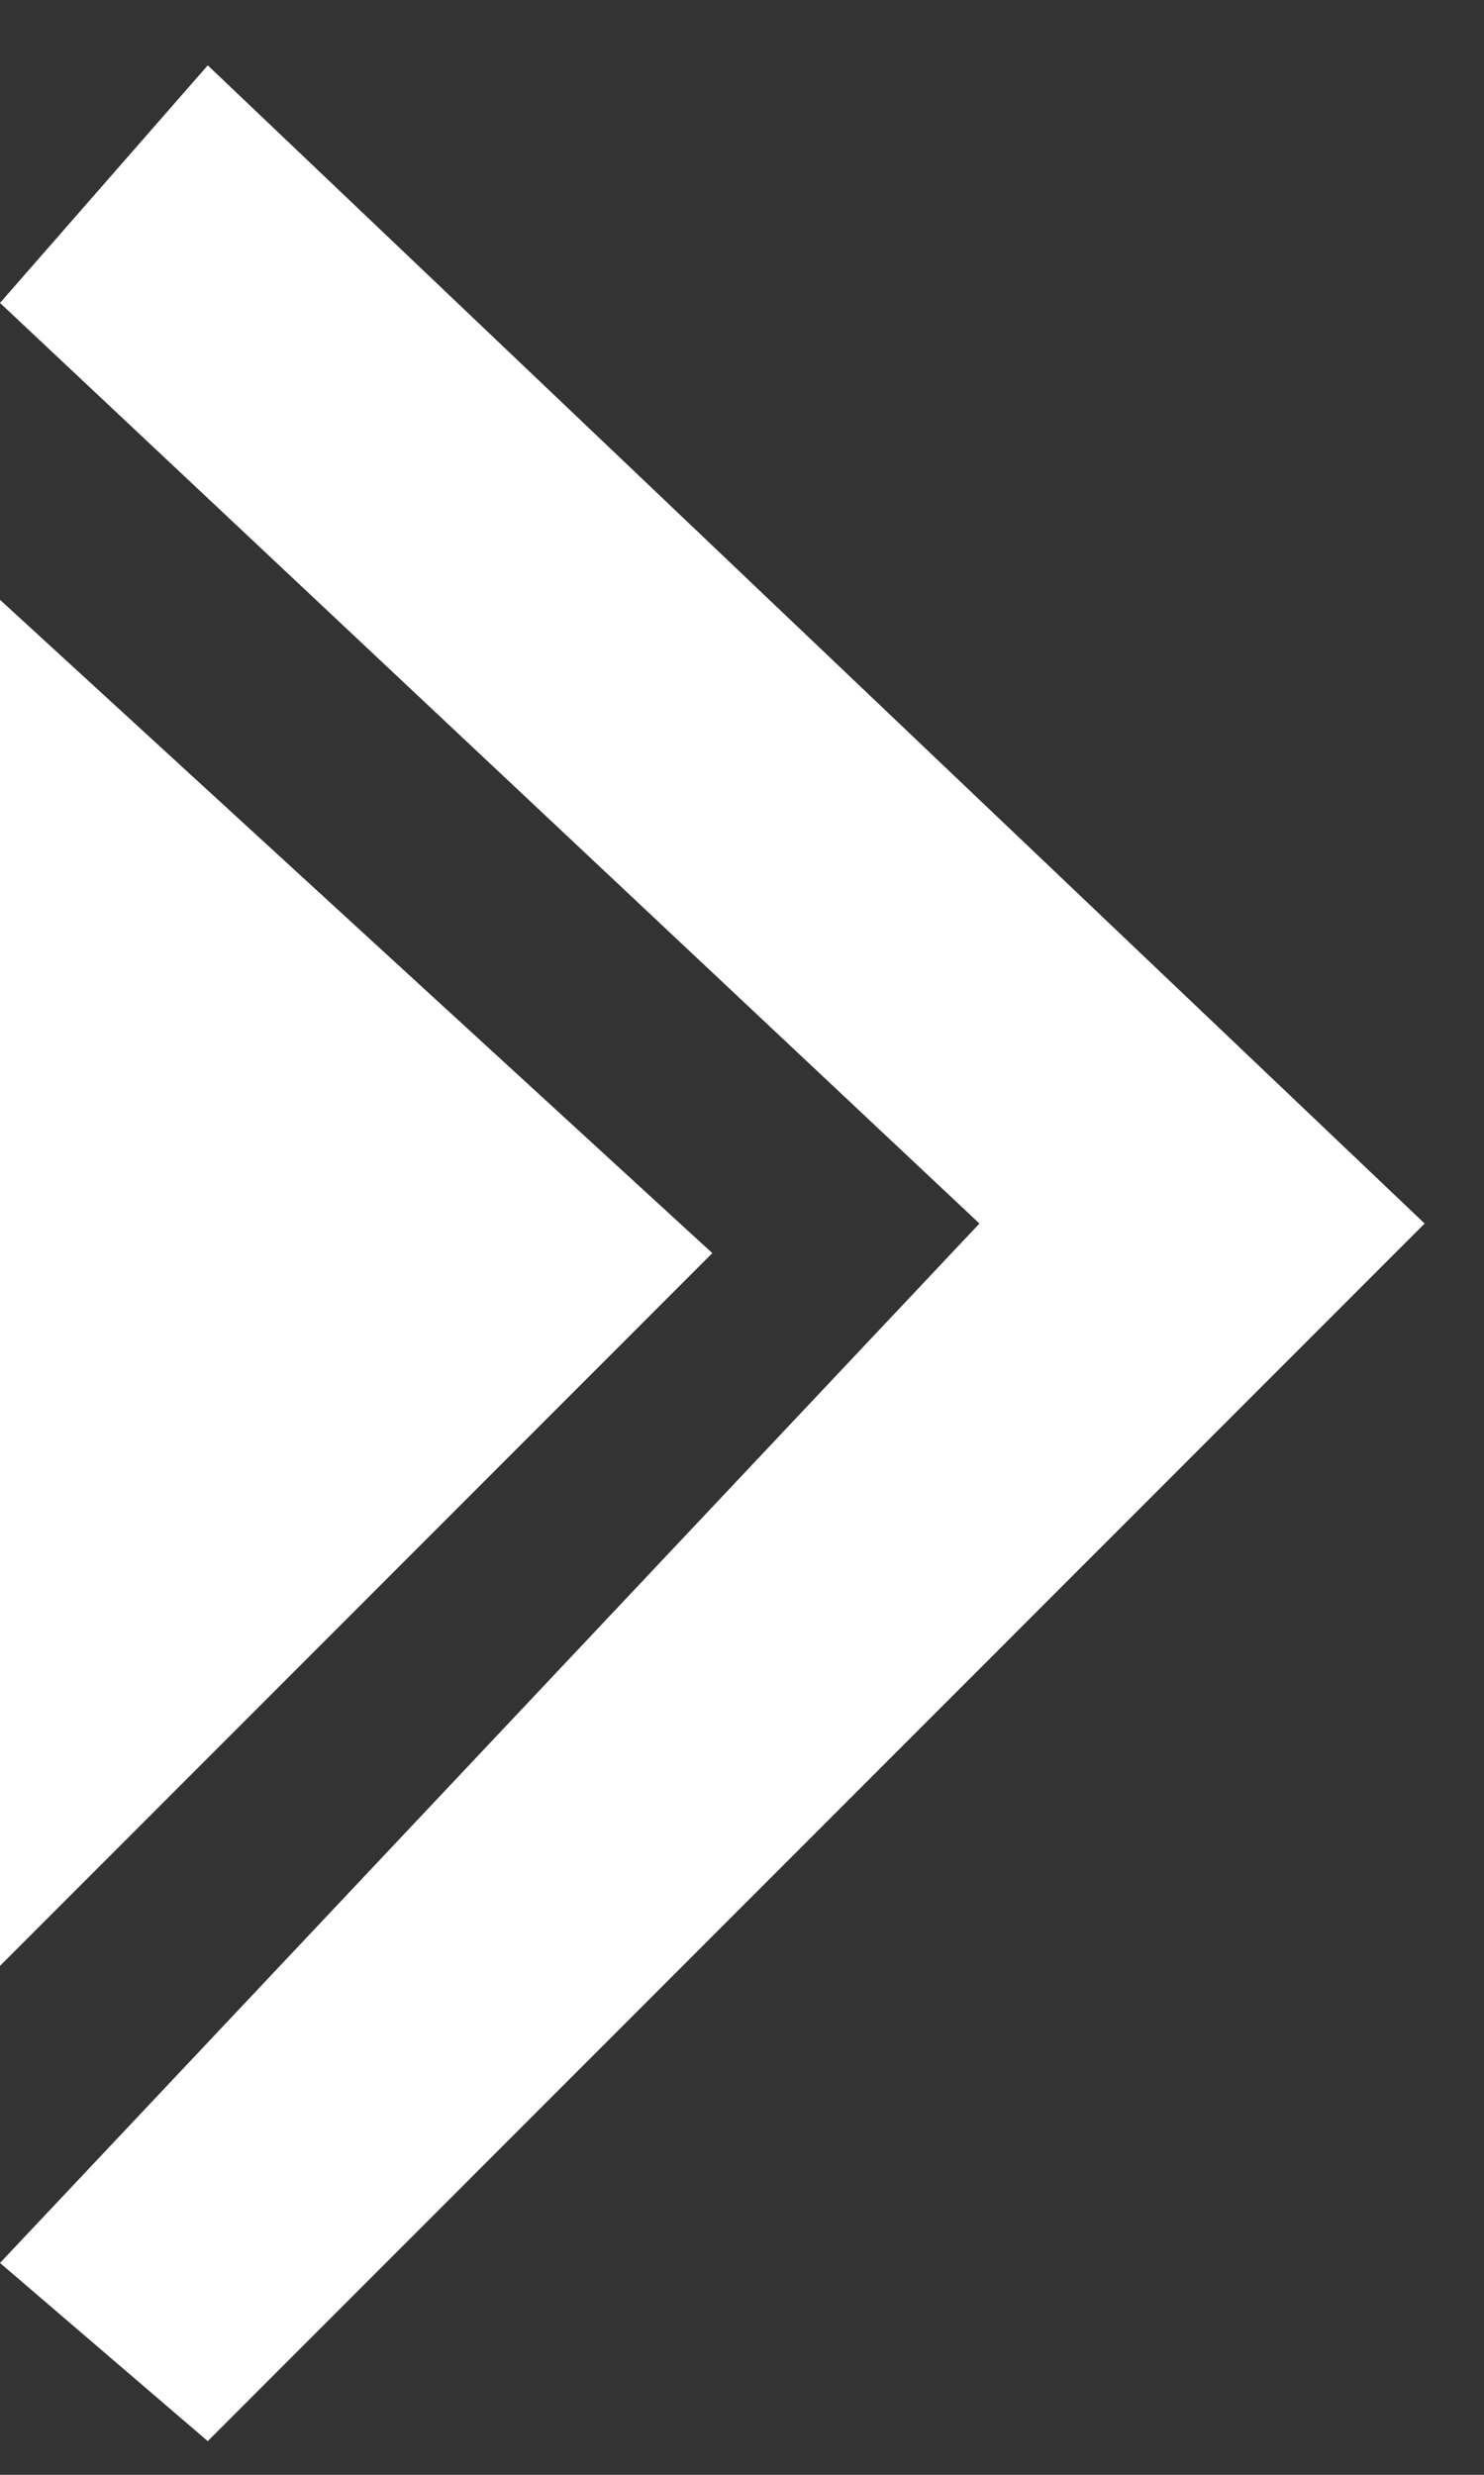
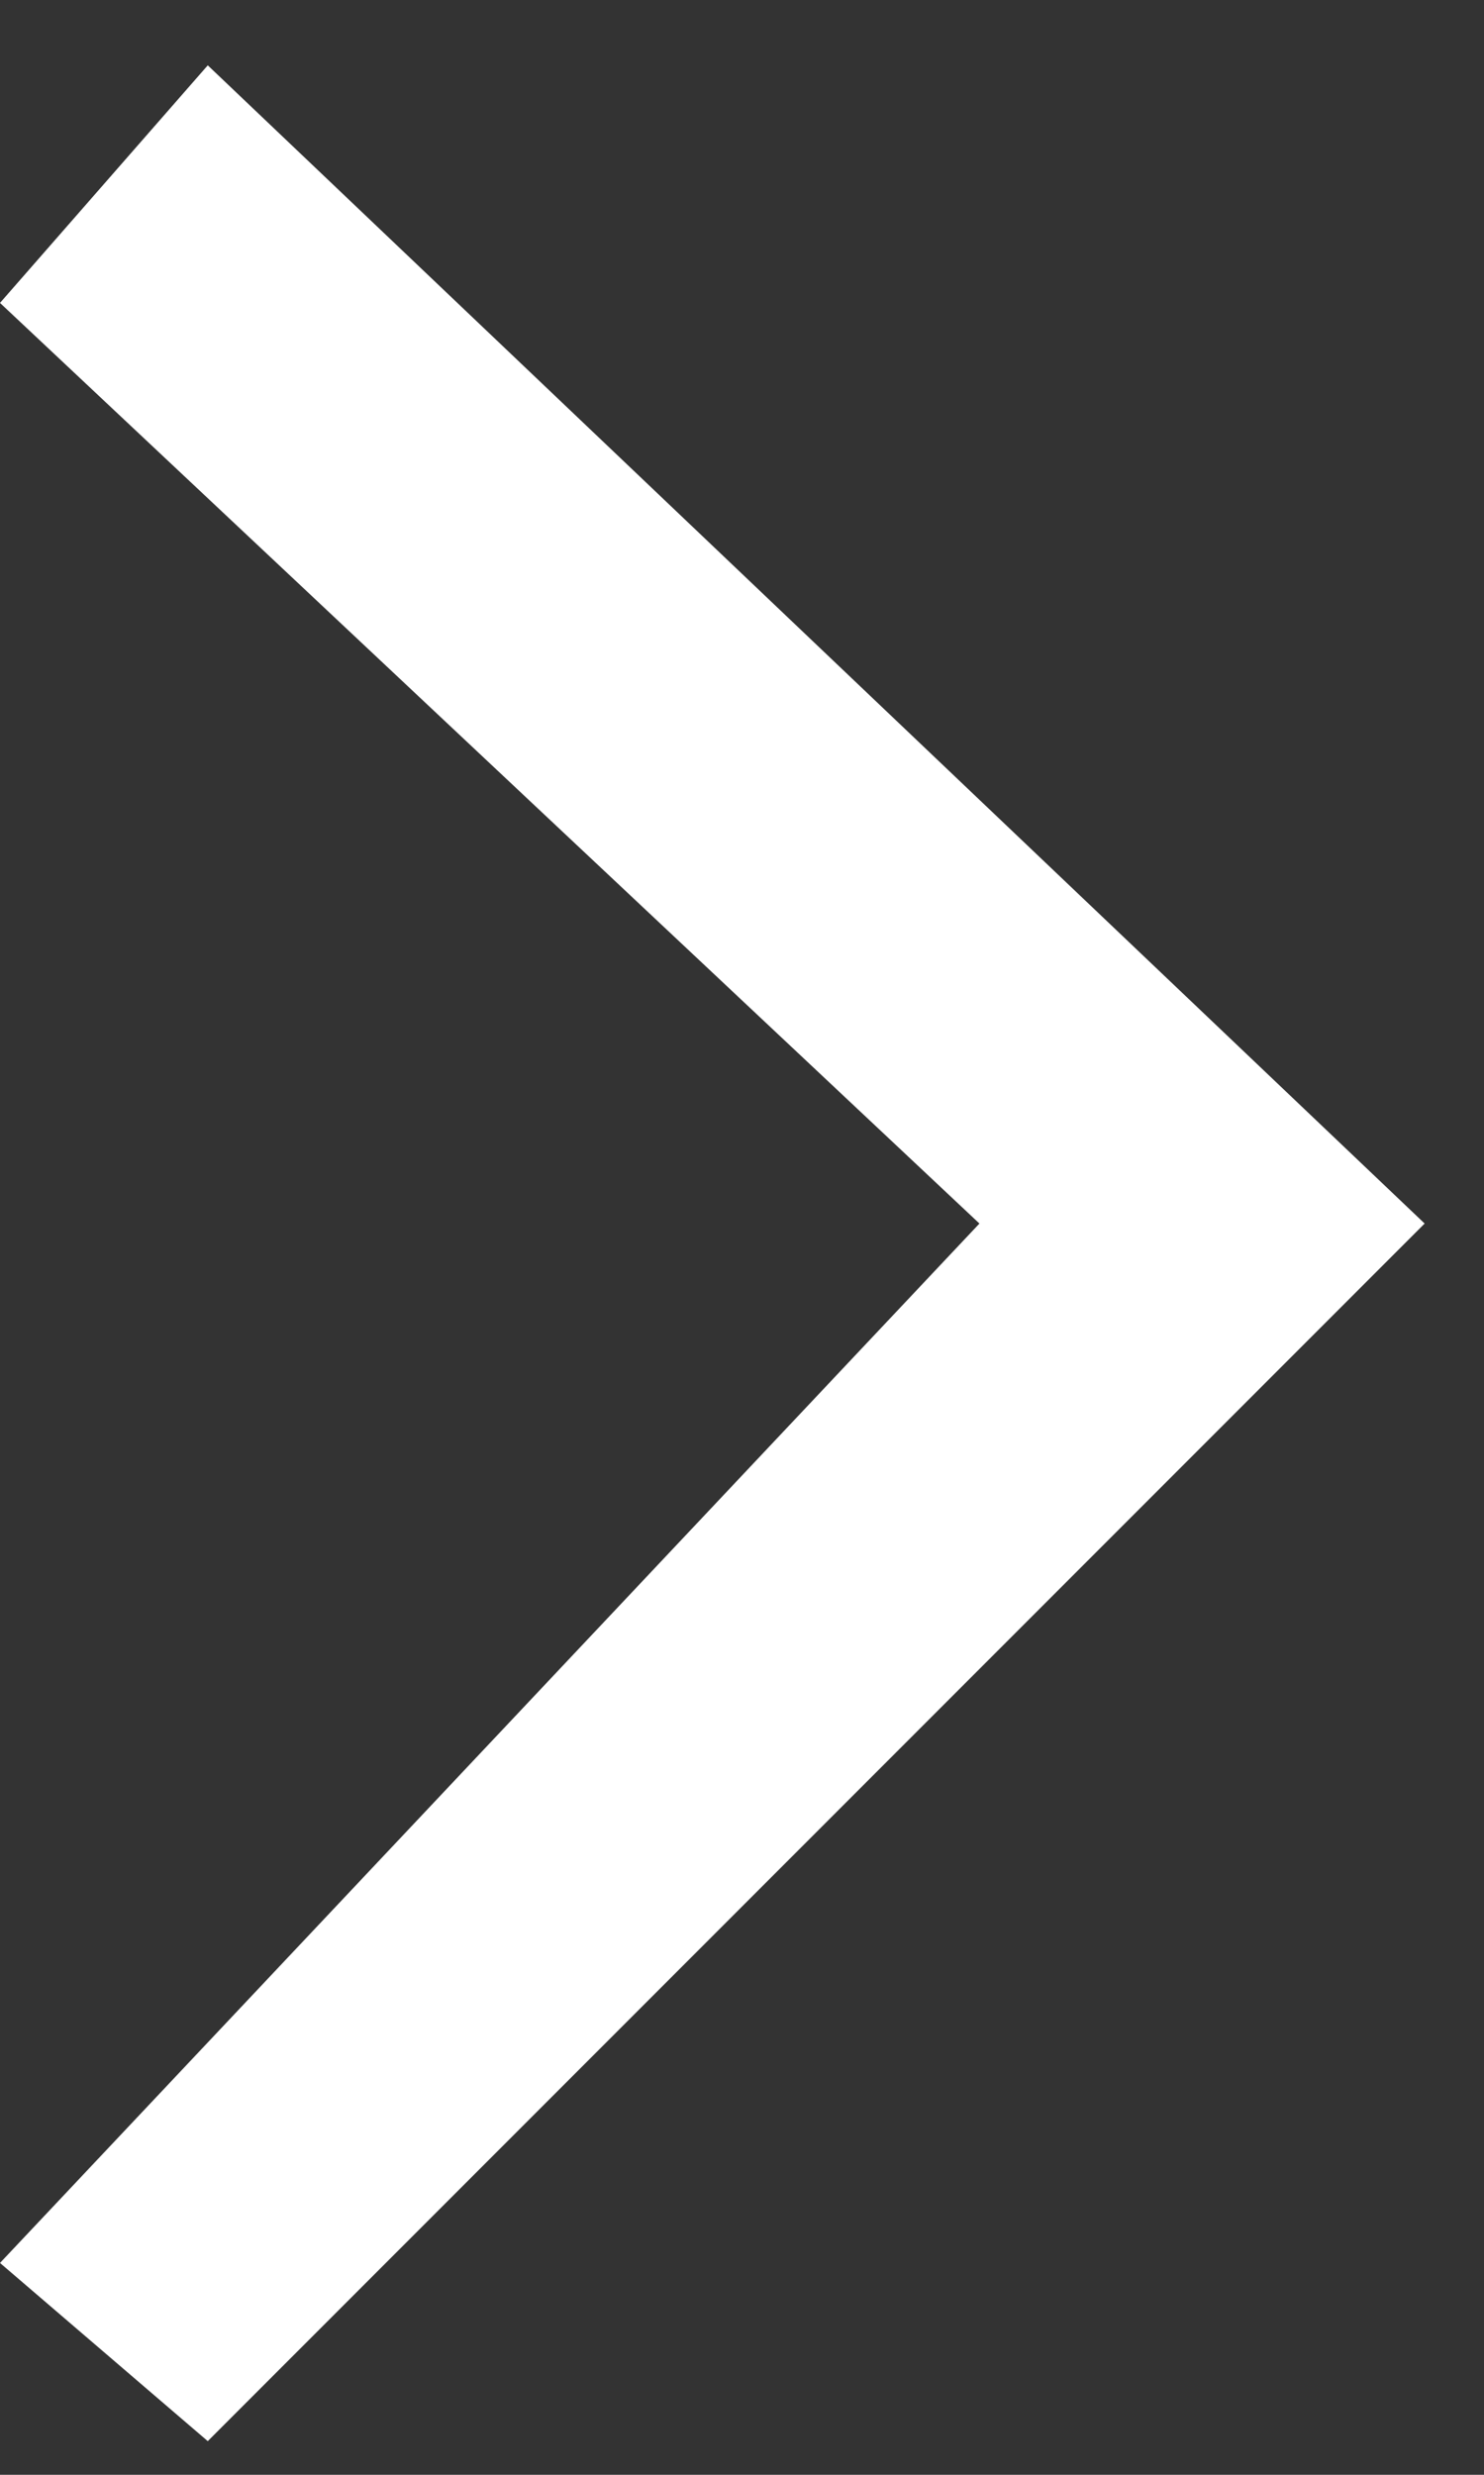
<svg xmlns="http://www.w3.org/2000/svg" width="15" height="25" fill="none">
  <rect width="100%" height="100%" fill="#333333" stroke="none" />
  <g fill="#fff">
-     <path d="M0 19.859v-13.8l7.2 6.6z" />
    <path d="M0 3.06 2.1.66l12.3 11.7-12.3 12.3-2.1-1.8 9.9-10.5z" />
  </g>
</svg>